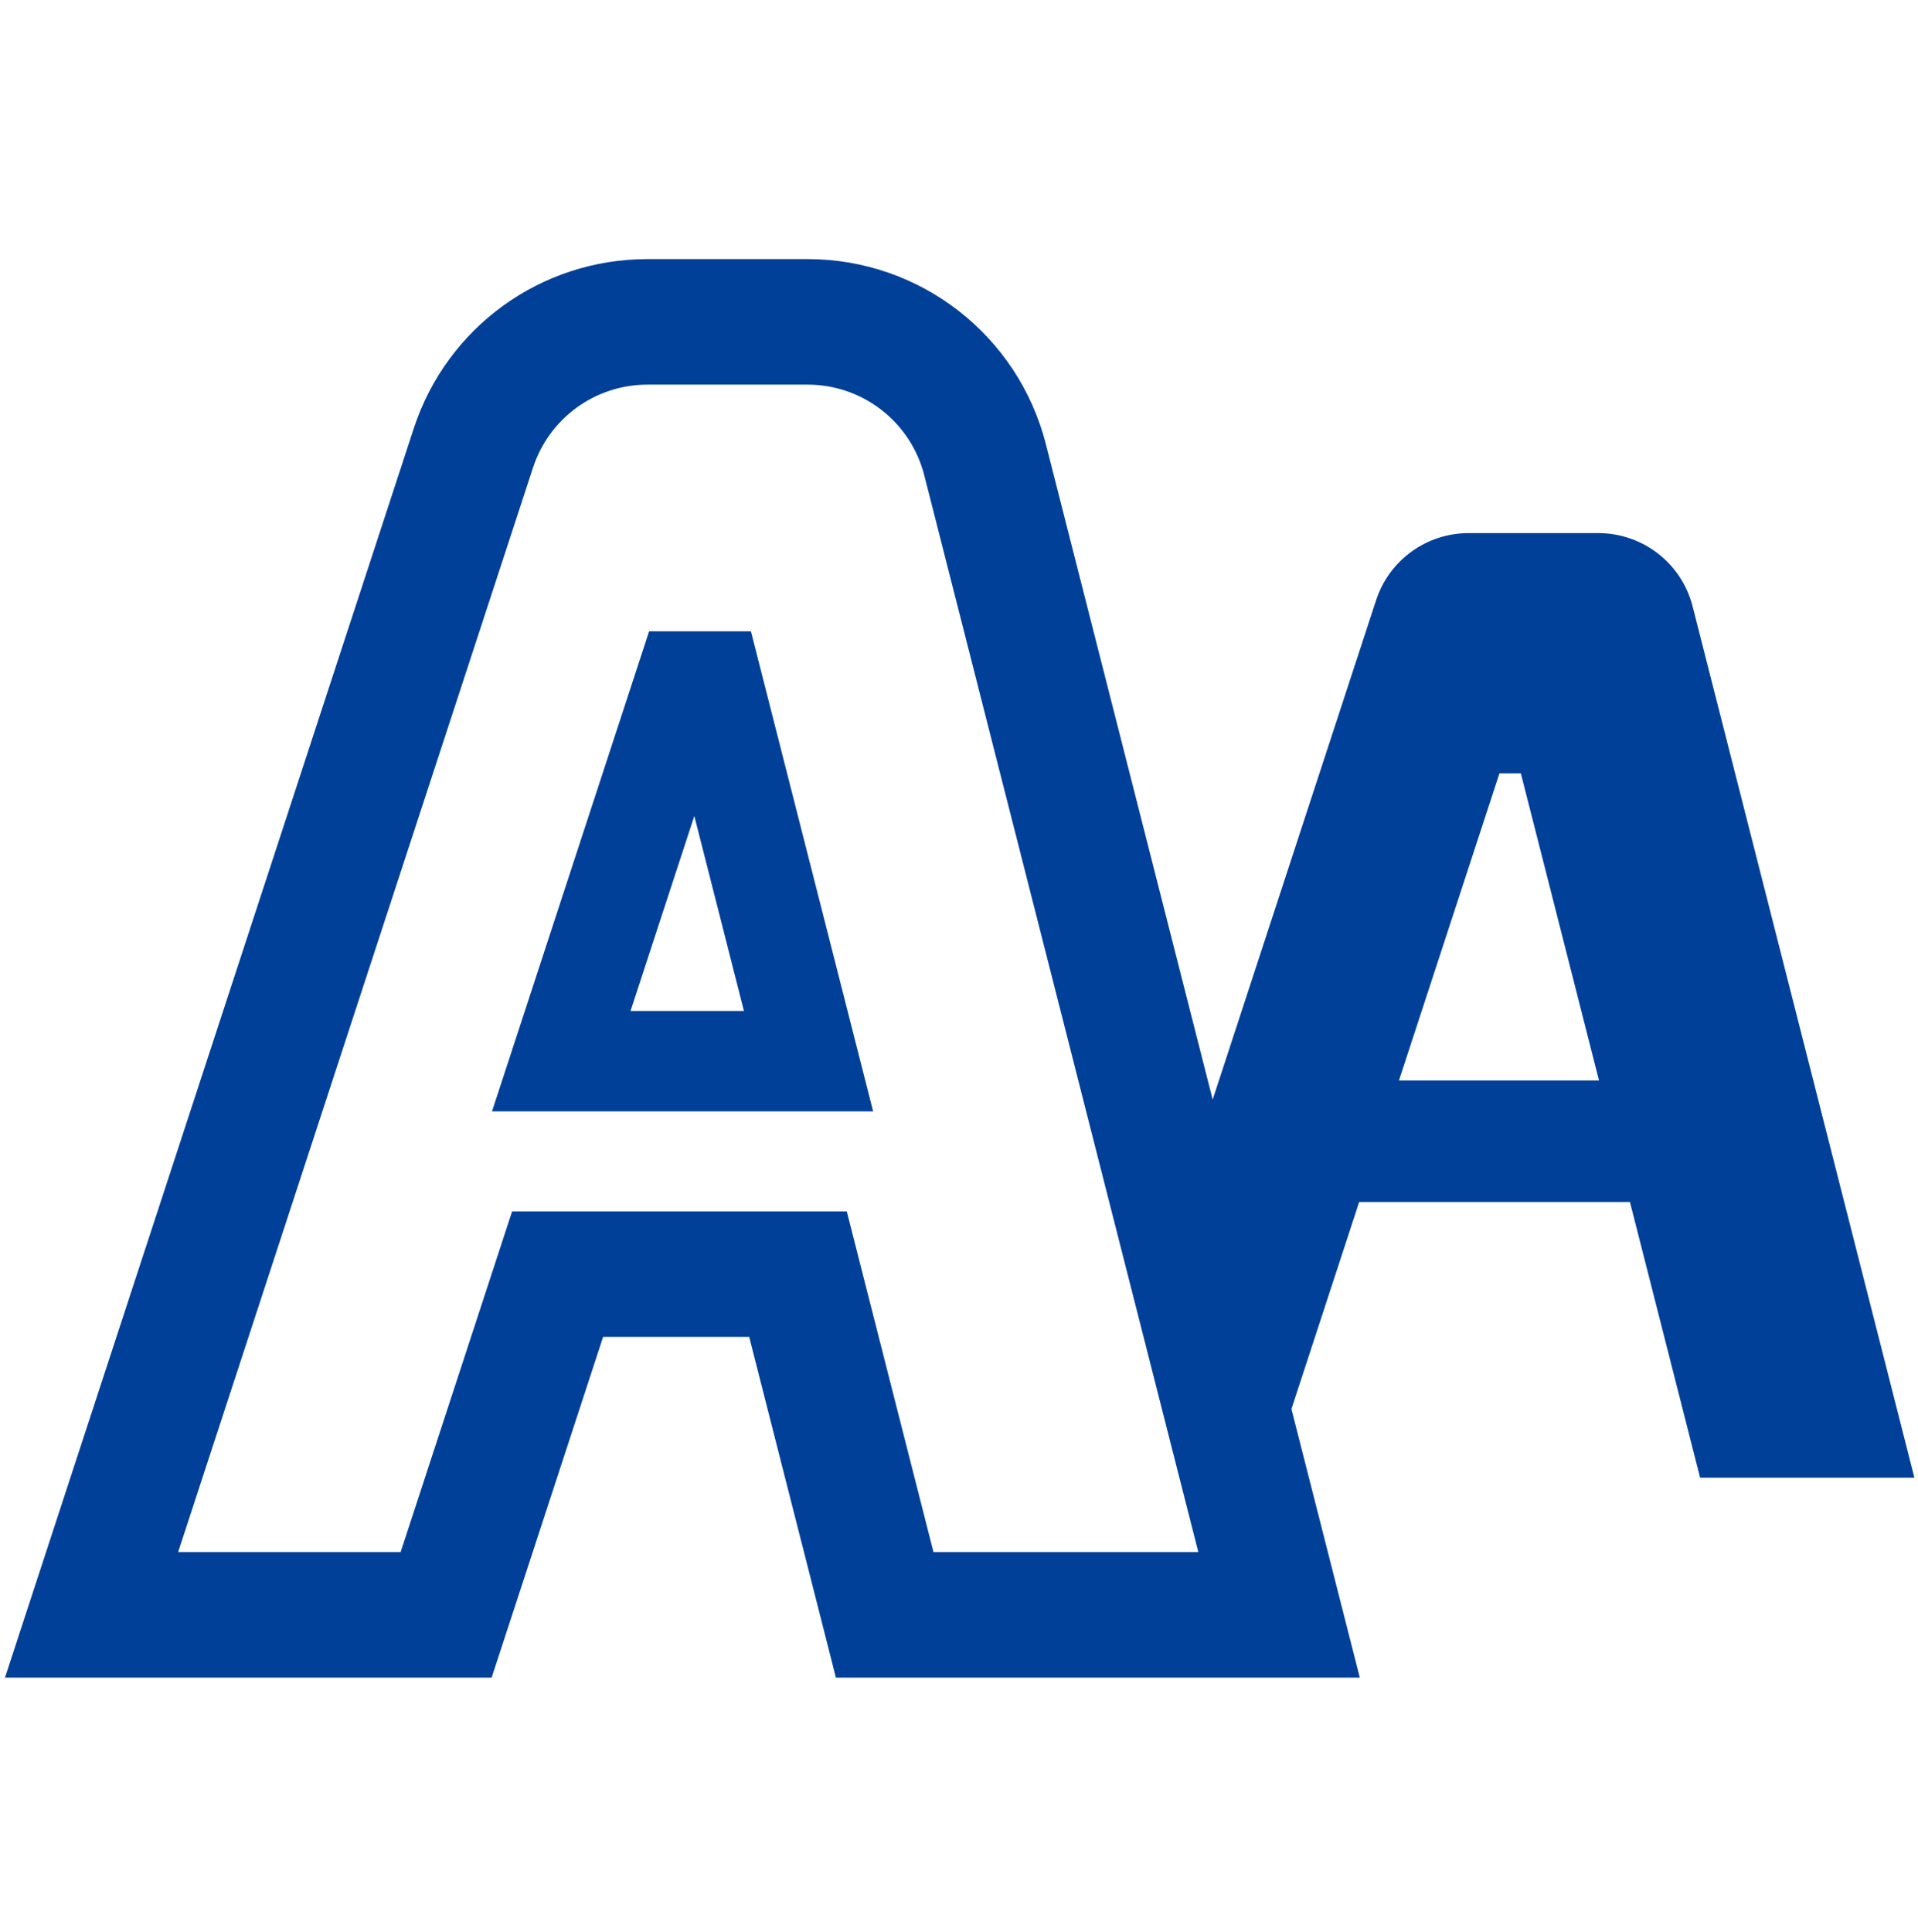
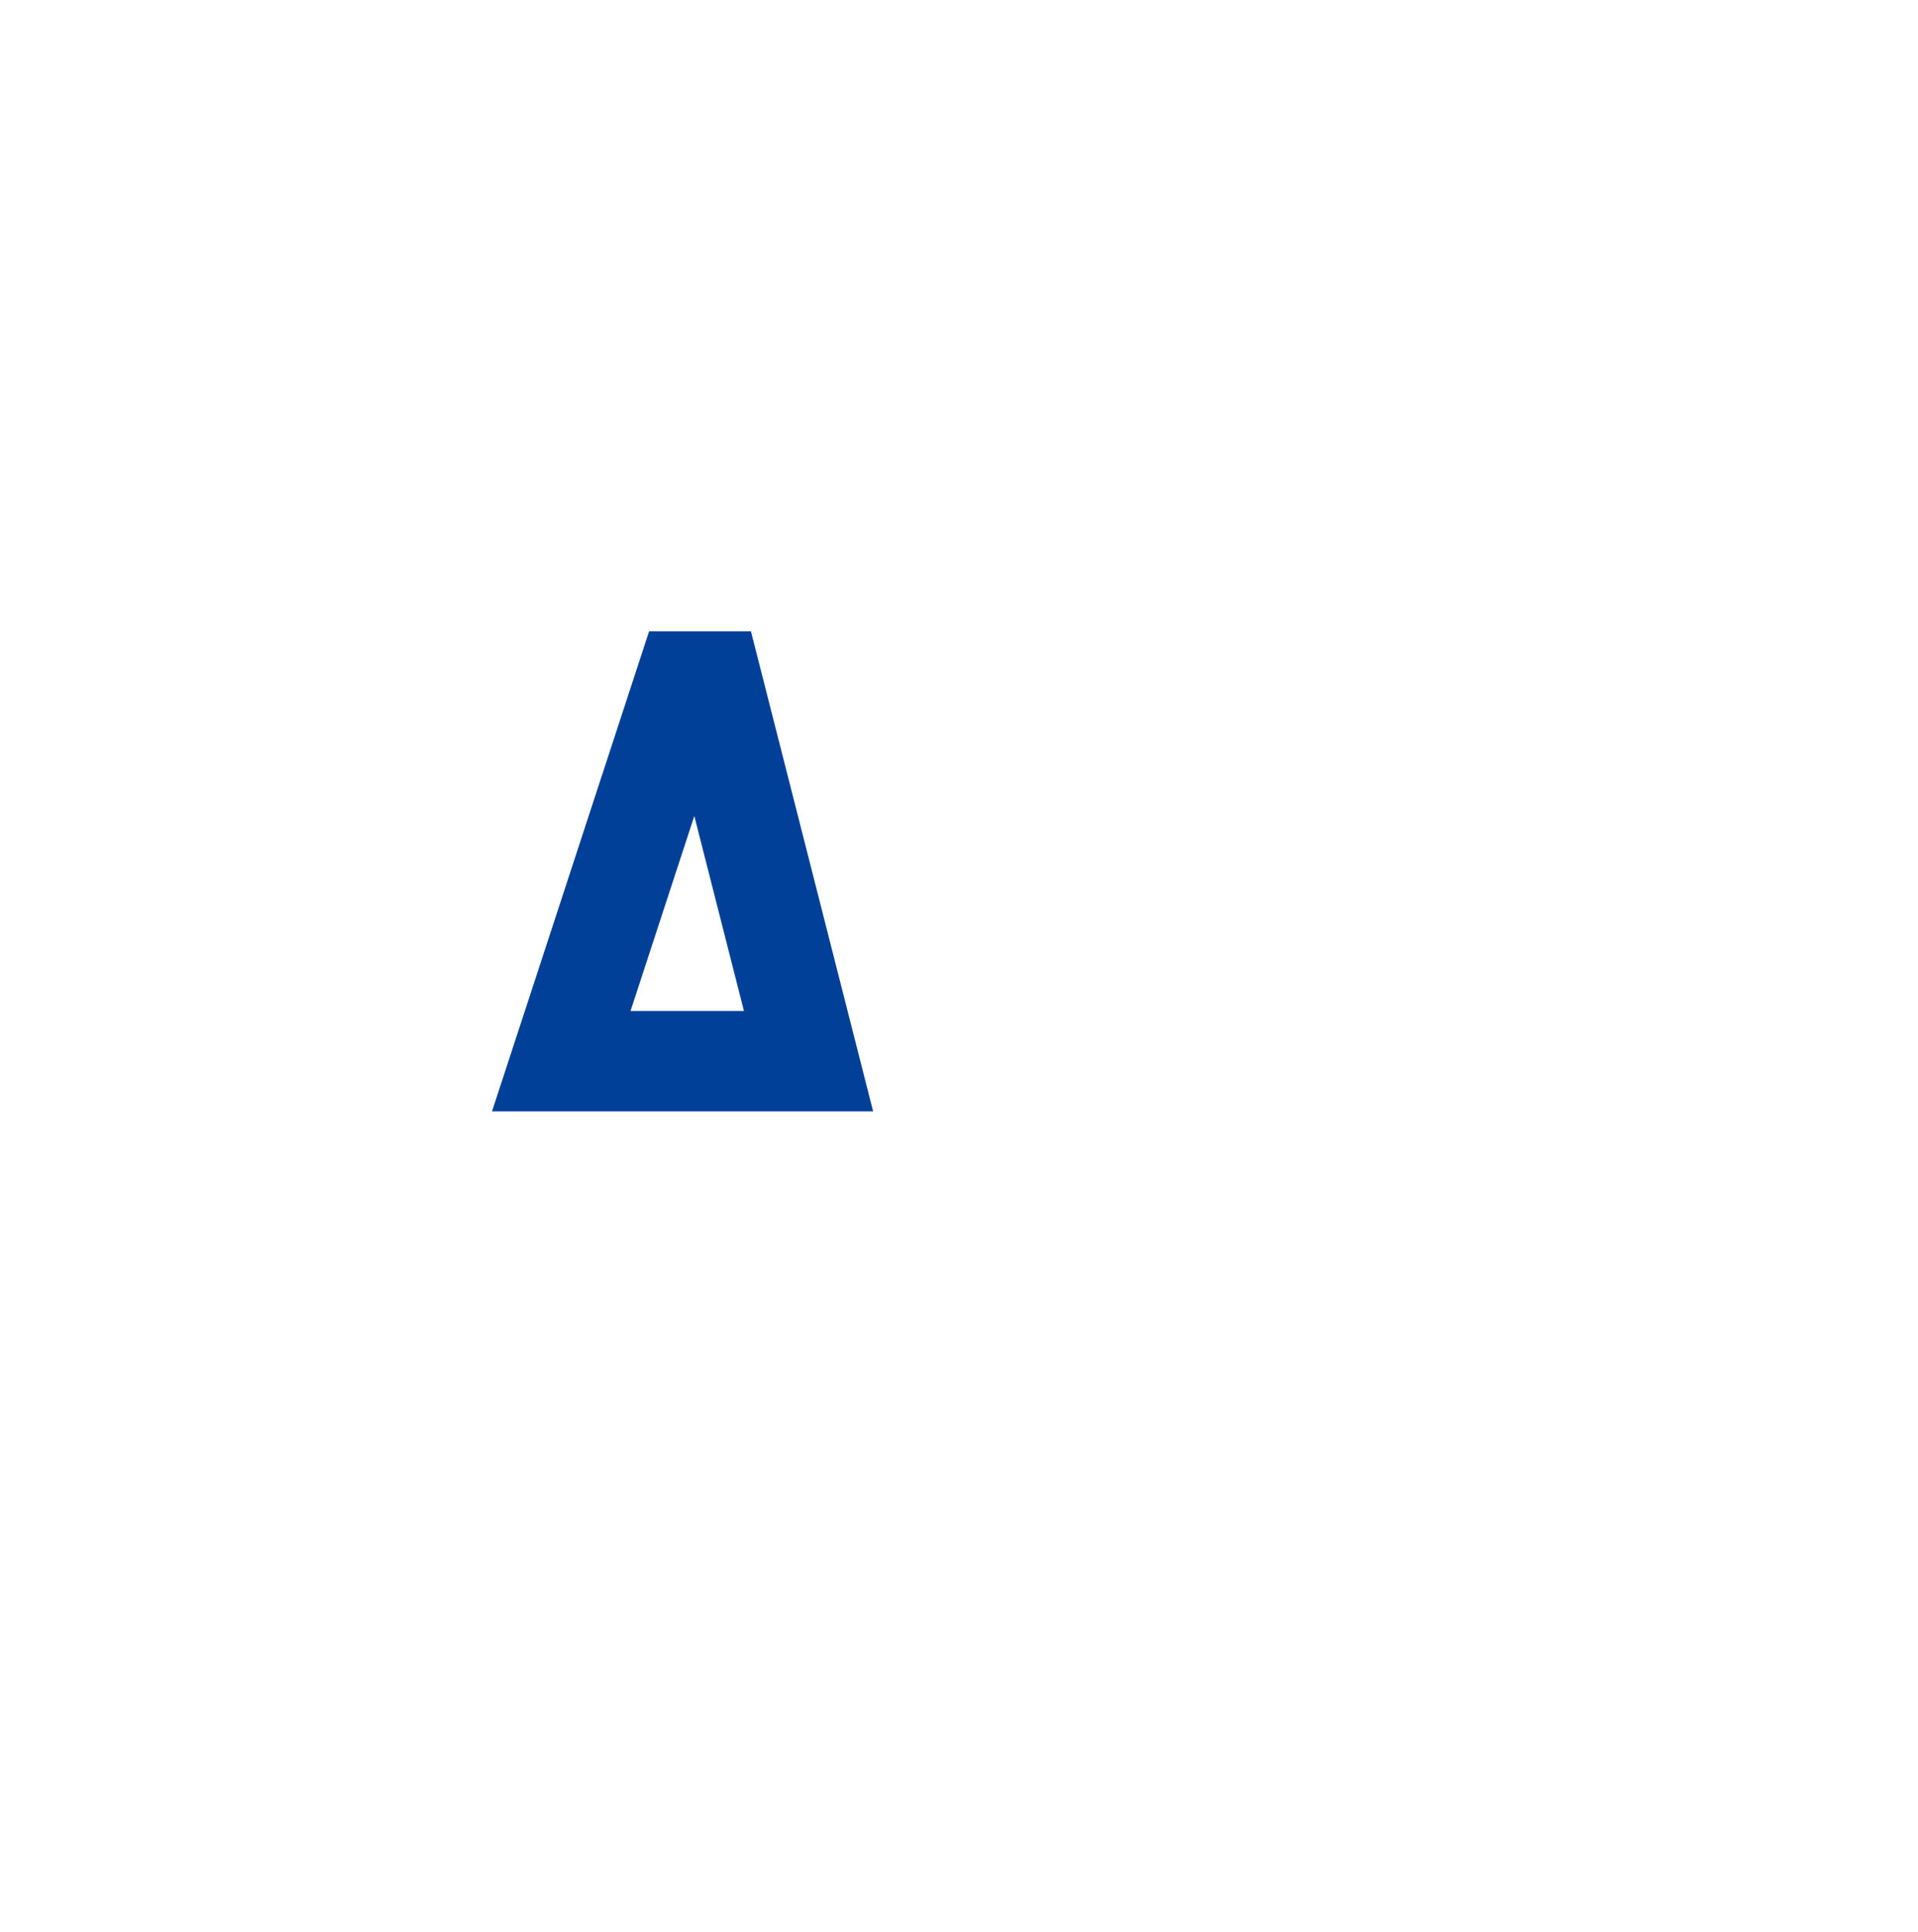
<svg xmlns="http://www.w3.org/2000/svg" width="137" height="138" viewBox="0 0 137 138" fill="none">
  <g clip-path="url(#clip0_67_434)">
-     <path d="M120.903 43.314C120.12 40.23 117.344 38.075 114.163 38.075H104.903C101.896 38.075 99.229 40.005 98.294 42.864L86.62 78.532L74.709 31.734C72.725 23.947 65.727 18.505 57.688 18.505H46.243C38.629 18.505 31.921 23.368 29.553 30.603L4.202 108.06L0.355 119.818H12.724H28.616H35.116L37.138 113.642L43.079 95.484H53.514L57.989 113.062L59.708 119.817H66.677H85.594H97.129L94.284 108.639L92.245 100.633L97.084 85.848H116.424L121.435 105.536H136.742L120.903 43.314ZM66.677 110.851L60.484 86.518H36.58L28.616 110.851H12.724L38.074 33.394C39.231 29.86 42.526 27.471 46.243 27.471H57.688C61.619 27.471 65.049 30.137 66.019 33.945L85.594 110.851H66.677ZM99.926 77.168L107.104 55.232H108.631L114.215 77.168H99.926Z" fill="#014099" />
    <path d="M46.364 45.09L35.143 79.377H40.091H62.367L53.639 45.09H46.364ZM45.038 72.203L49.594 58.279L53.139 72.203H45.038Z" fill="#014099" />
  </g>
  <defs>
    <clipPath id="clip0_67_434">
      <rect width="136.387" height="136.387" fill="white" transform="translate(0.355 0.968)" />
    </clipPath>
  </defs>
</svg>